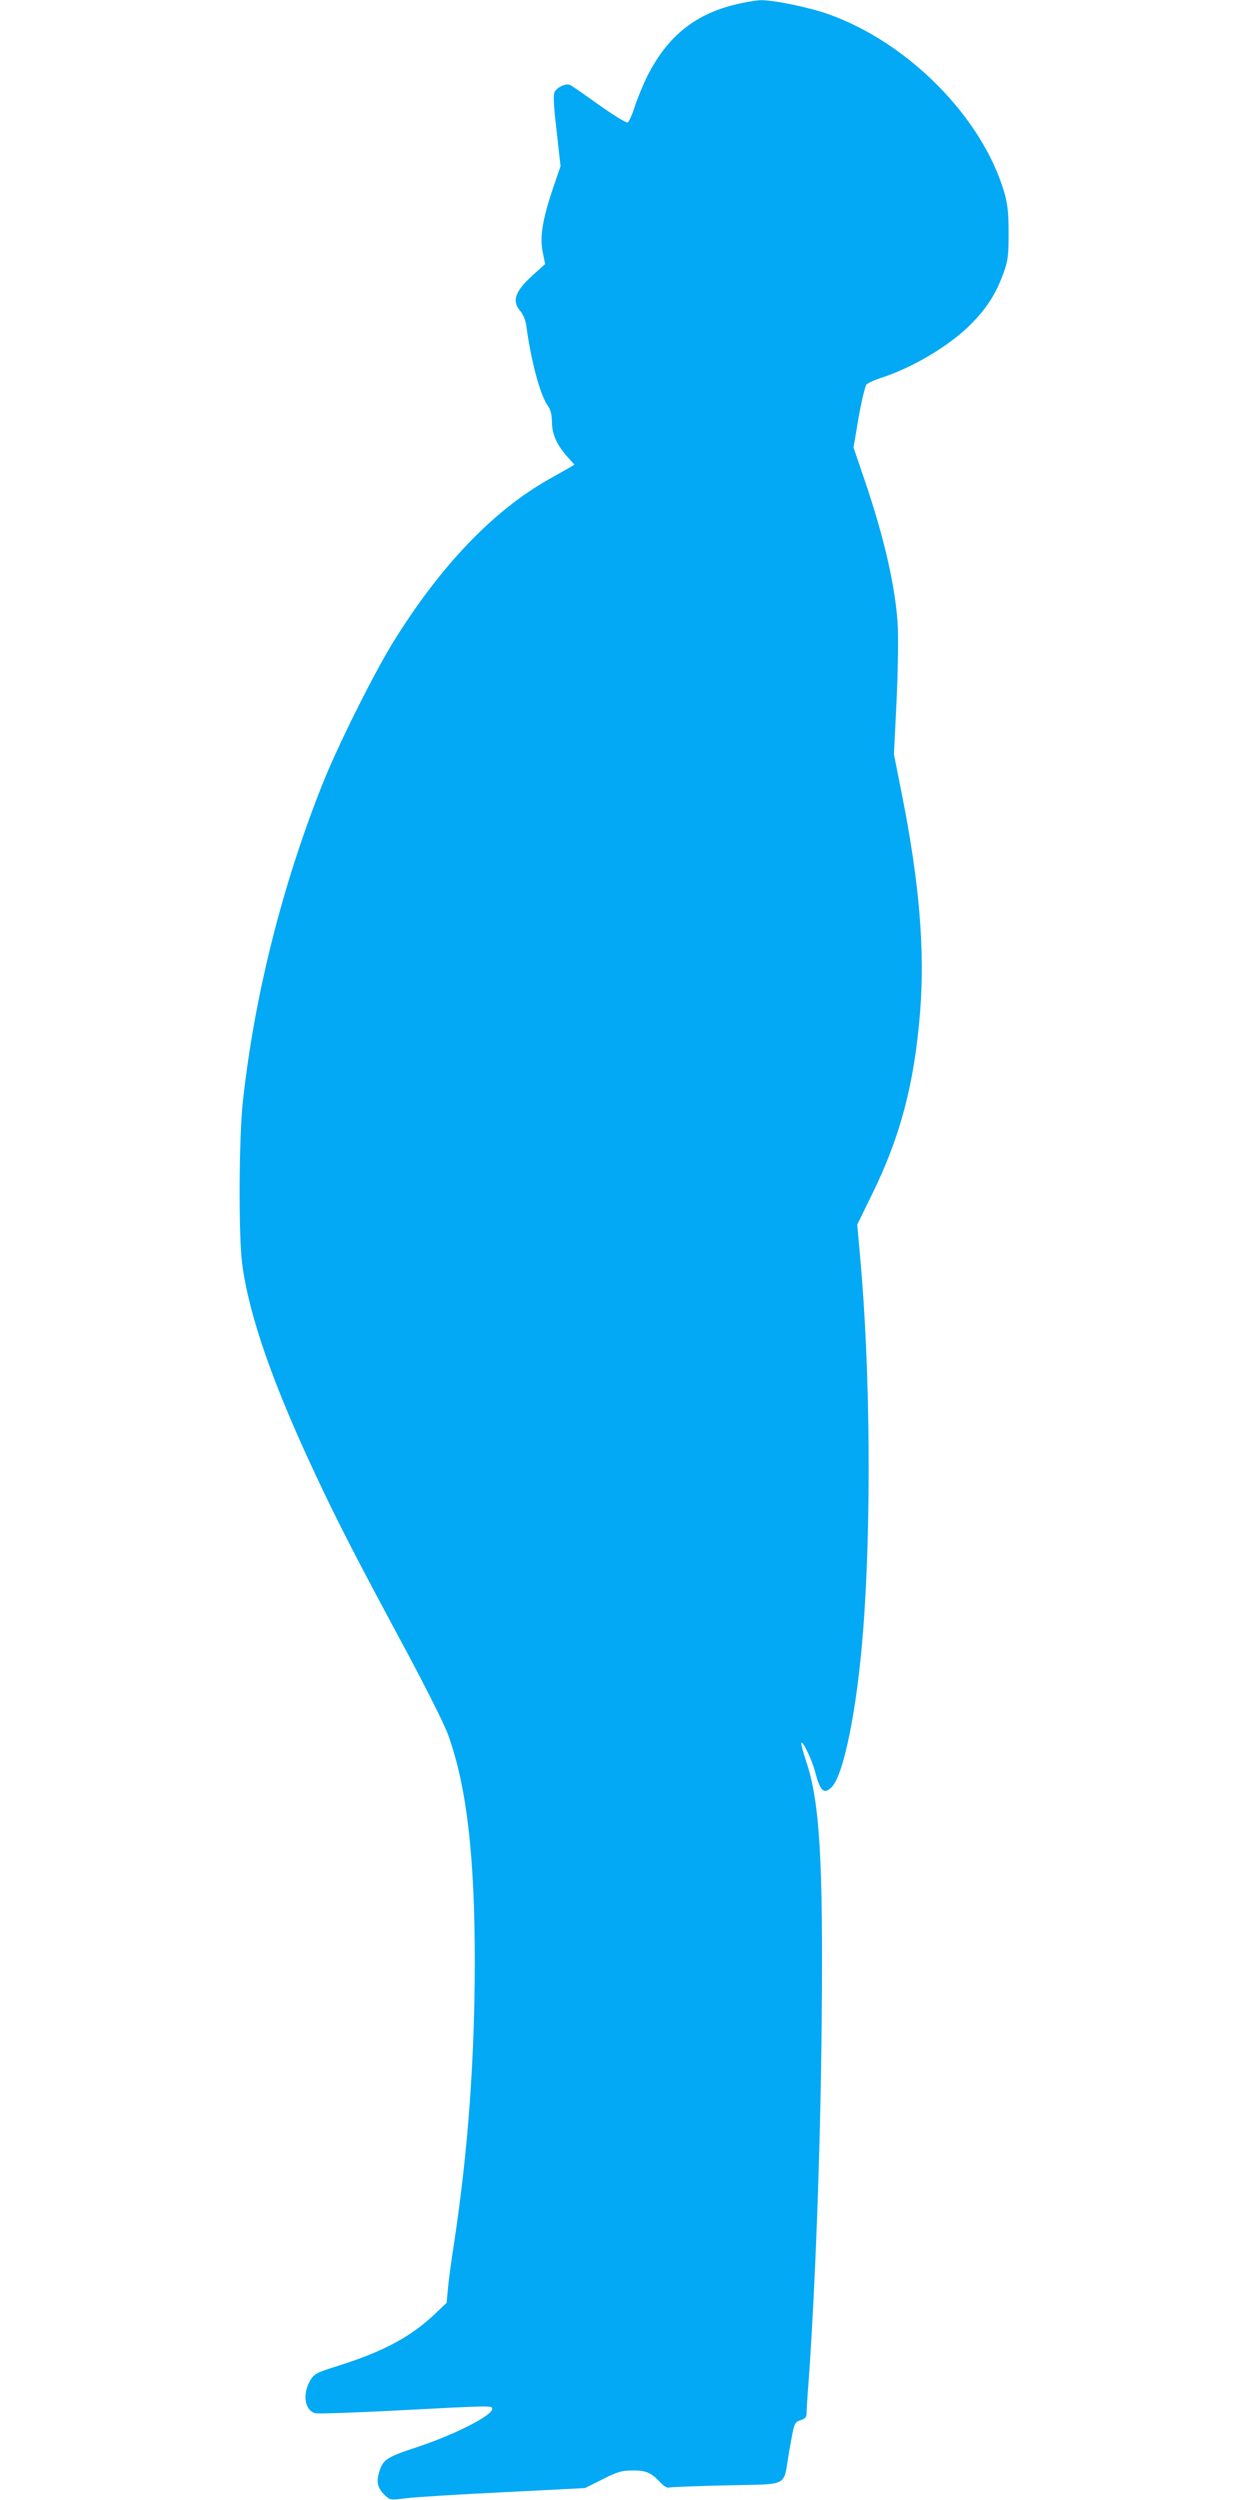
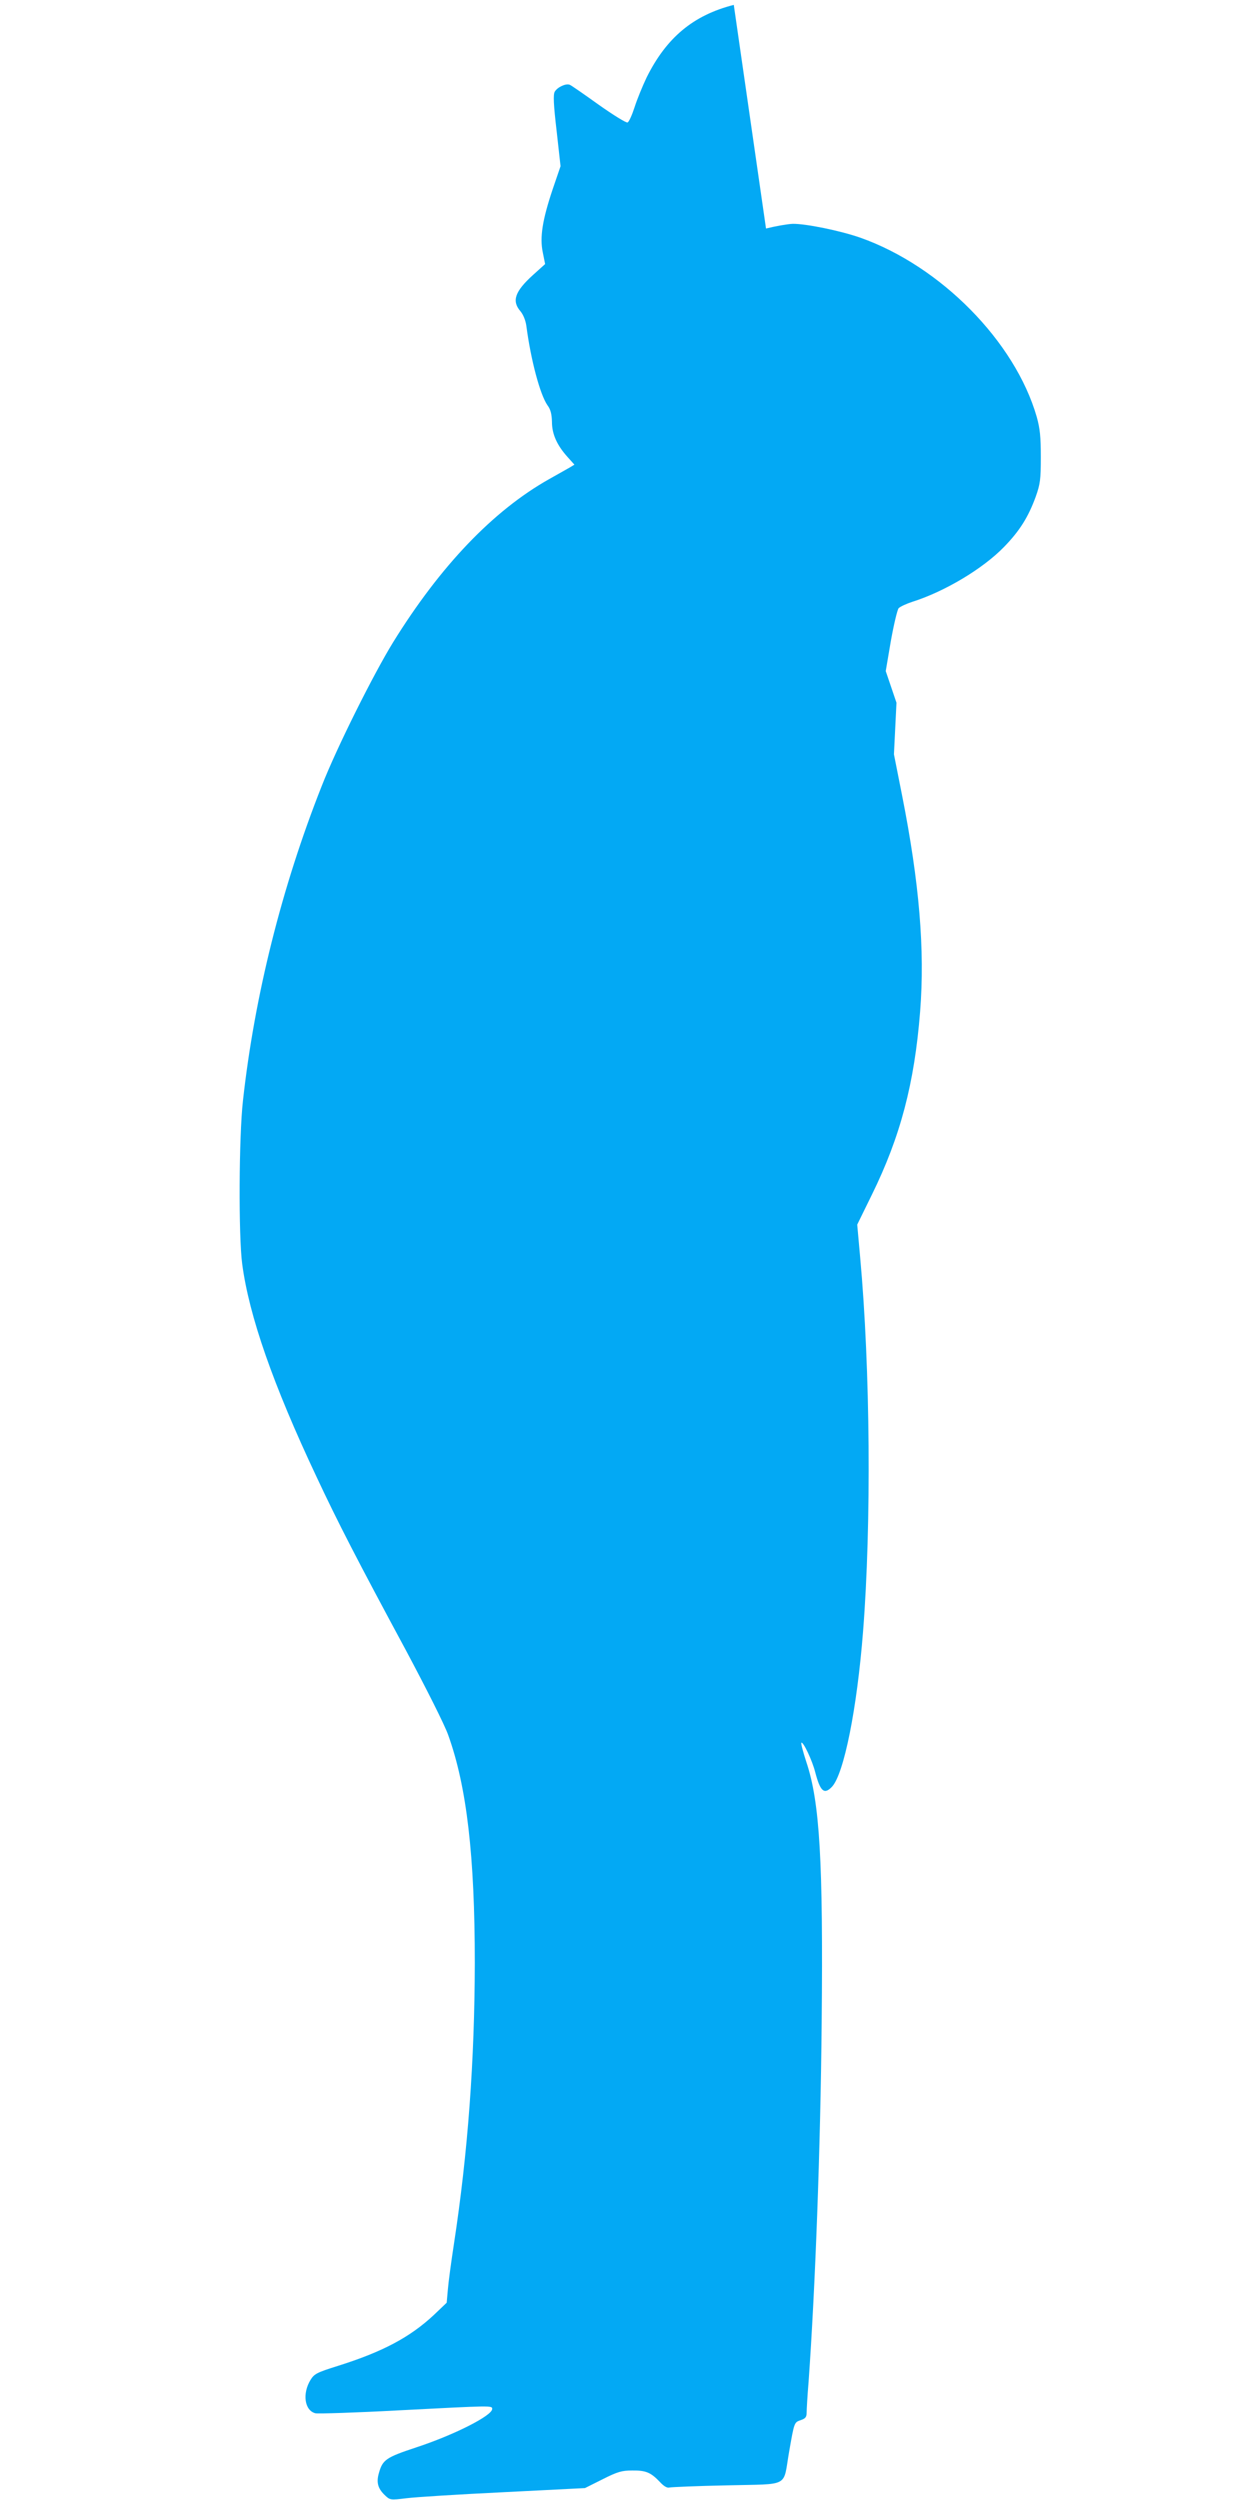
<svg xmlns="http://www.w3.org/2000/svg" version="1.0" width="640pt" height="1280pt" viewBox="0 0 640 1280" preserveAspectRatio="xMidYMid meet">
  <g transform="translate(0,1280) scale(0.1,-0.1)" fill="#03a9f4" stroke="none">
-     <path d="M3757 12775 c-208 -53 -345 -168 -446 -371 -21 -44 -49 -112 -62 -153 -13 -40 -29 -76 -36 -78 -7 -3 -73 38 -148 91 -74 53 -140 99 -148 102 -21 8 -64 -13 -77 -36 -8 -15 -6 -65 10 -201 l20 -180 -40 -117 c-53 -158 -67 -247 -51 -324 l12 -60 -61 -55 c-94 -85 -111 -134 -65 -187 14 -17 26 -46 30 -75 23 -175 70 -351 108 -406 16 -21 22 -45 23 -85 0 -63 26 -120 80 -180 l35 -39 -23 -14 c-13 -7 -61 -35 -108 -61 -285 -161 -555 -443 -797 -834 -101 -164 -290 -542 -366 -737 -205 -518 -344 -1076 -403 -1610 -21 -185 -23 -694 -4 -836 35 -266 158 -618 380 -1089 109 -233 210 -429 458 -889 104 -195 199 -383 217 -435 95 -264 136 -620 136 -1166 -1 -501 -35 -969 -107 -1440 -14 -91 -28 -195 -31 -233 l-6 -67 -65 -62 c-124 -116 -265 -190 -494 -262 -105 -33 -119 -40 -138 -71 -43 -70 -31 -157 25 -171 13 -3 206 3 427 15 481 25 478 25 478 7 0 -34 -195 -133 -390 -197 -154 -51 -171 -63 -190 -131 -14 -48 -5 -79 29 -112 28 -27 29 -27 112 -17 46 6 271 20 499 31 l415 21 90 45 c77 39 99 45 152 45 70 1 95 -10 141 -58 20 -22 38 -33 50 -29 9 2 142 8 295 11 325 8 285 -13 317 170 27 155 26 152 60 164 24 8 30 16 30 38 0 15 4 87 10 158 34 477 61 1193 67 1840 8 828 -10 1128 -78 1332 -17 52 -29 97 -26 100 9 8 56 -91 71 -151 26 -99 46 -116 86 -74 61 66 128 399 159 796 43 547 37 1346 -15 1915 l-15 167 75 153 c146 297 218 570 247 937 25 317 -4 661 -92 1106 l-42 212 13 264 c7 145 10 318 7 384 -9 198 -70 464 -172 761 l-55 162 26 153 c15 84 33 160 40 169 8 8 40 23 71 33 164 52 359 168 468 280 81 83 125 154 163 258 23 65 26 88 26 203 0 103 -4 145 -21 206 -111 385 -491 771 -903 917 -103 36 -280 72 -346 71 -27 -1 -89 -12 -137 -24z" />
+     <path d="M3757 12775 c-208 -53 -345 -168 -446 -371 -21 -44 -49 -112 -62 -153 -13 -40 -29 -76 -36 -78 -7 -3 -73 38 -148 91 -74 53 -140 99 -148 102 -21 8 -64 -13 -77 -36 -8 -15 -6 -65 10 -201 l20 -180 -40 -117 c-53 -158 -67 -247 -51 -324 l12 -60 -61 -55 c-94 -85 -111 -134 -65 -187 14 -17 26 -46 30 -75 23 -175 70 -351 108 -406 16 -21 22 -45 23 -85 0 -63 26 -120 80 -180 l35 -39 -23 -14 c-13 -7 -61 -35 -108 -61 -285 -161 -555 -443 -797 -834 -101 -164 -290 -542 -366 -737 -205 -518 -344 -1076 -403 -1610 -21 -185 -23 -694 -4 -836 35 -266 158 -618 380 -1089 109 -233 210 -429 458 -889 104 -195 199 -383 217 -435 95 -264 136 -620 136 -1166 -1 -501 -35 -969 -107 -1440 -14 -91 -28 -195 -31 -233 l-6 -67 -65 -62 c-124 -116 -265 -190 -494 -262 -105 -33 -119 -40 -138 -71 -43 -70 -31 -157 25 -171 13 -3 206 3 427 15 481 25 478 25 478 7 0 -34 -195 -133 -390 -197 -154 -51 -171 -63 -190 -131 -14 -48 -5 -79 29 -112 28 -27 29 -27 112 -17 46 6 271 20 499 31 l415 21 90 45 c77 39 99 45 152 45 70 1 95 -10 141 -58 20 -22 38 -33 50 -29 9 2 142 8 295 11 325 8 285 -13 317 170 27 155 26 152 60 164 24 8 30 16 30 38 0 15 4 87 10 158 34 477 61 1193 67 1840 8 828 -10 1128 -78 1332 -17 52 -29 97 -26 100 9 8 56 -91 71 -151 26 -99 46 -116 86 -74 61 66 128 399 159 796 43 547 37 1346 -15 1915 l-15 167 75 153 c146 297 218 570 247 937 25 317 -4 661 -92 1106 l-42 212 13 264 l-55 162 26 153 c15 84 33 160 40 169 8 8 40 23 71 33 164 52 359 168 468 280 81 83 125 154 163 258 23 65 26 88 26 203 0 103 -4 145 -21 206 -111 385 -491 771 -903 917 -103 36 -280 72 -346 71 -27 -1 -89 -12 -137 -24z" />
  </g>
</svg>